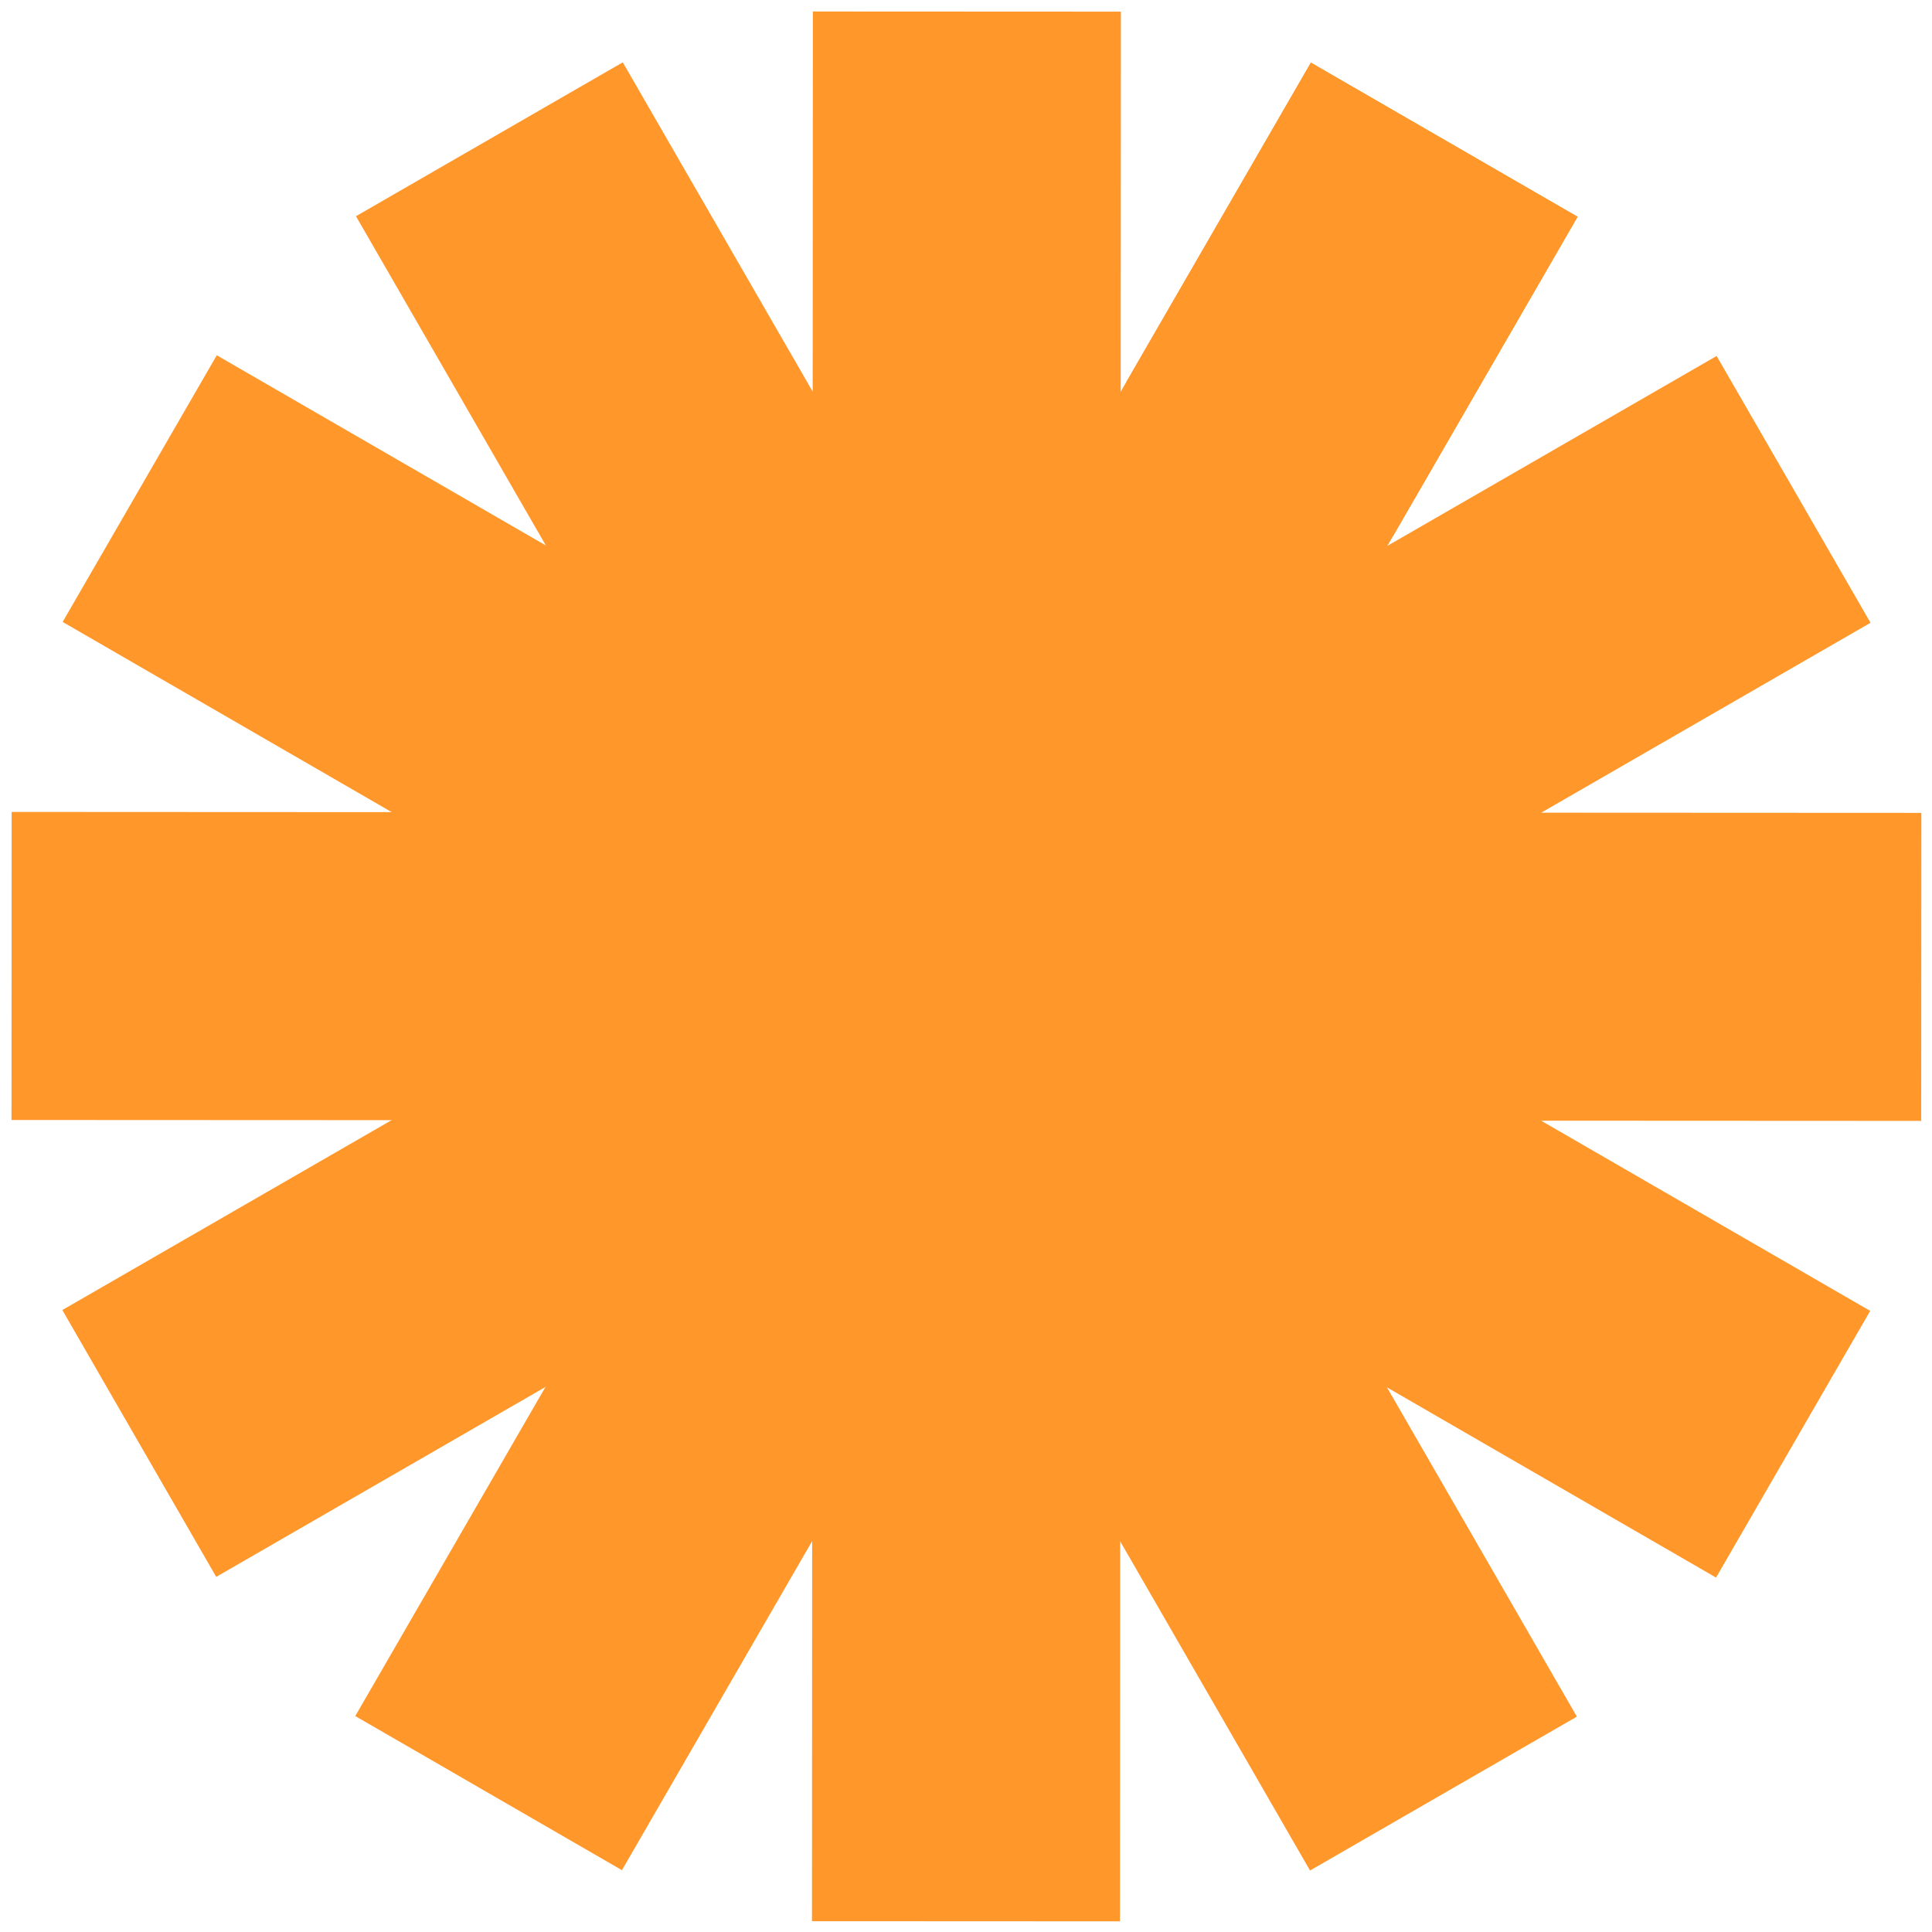
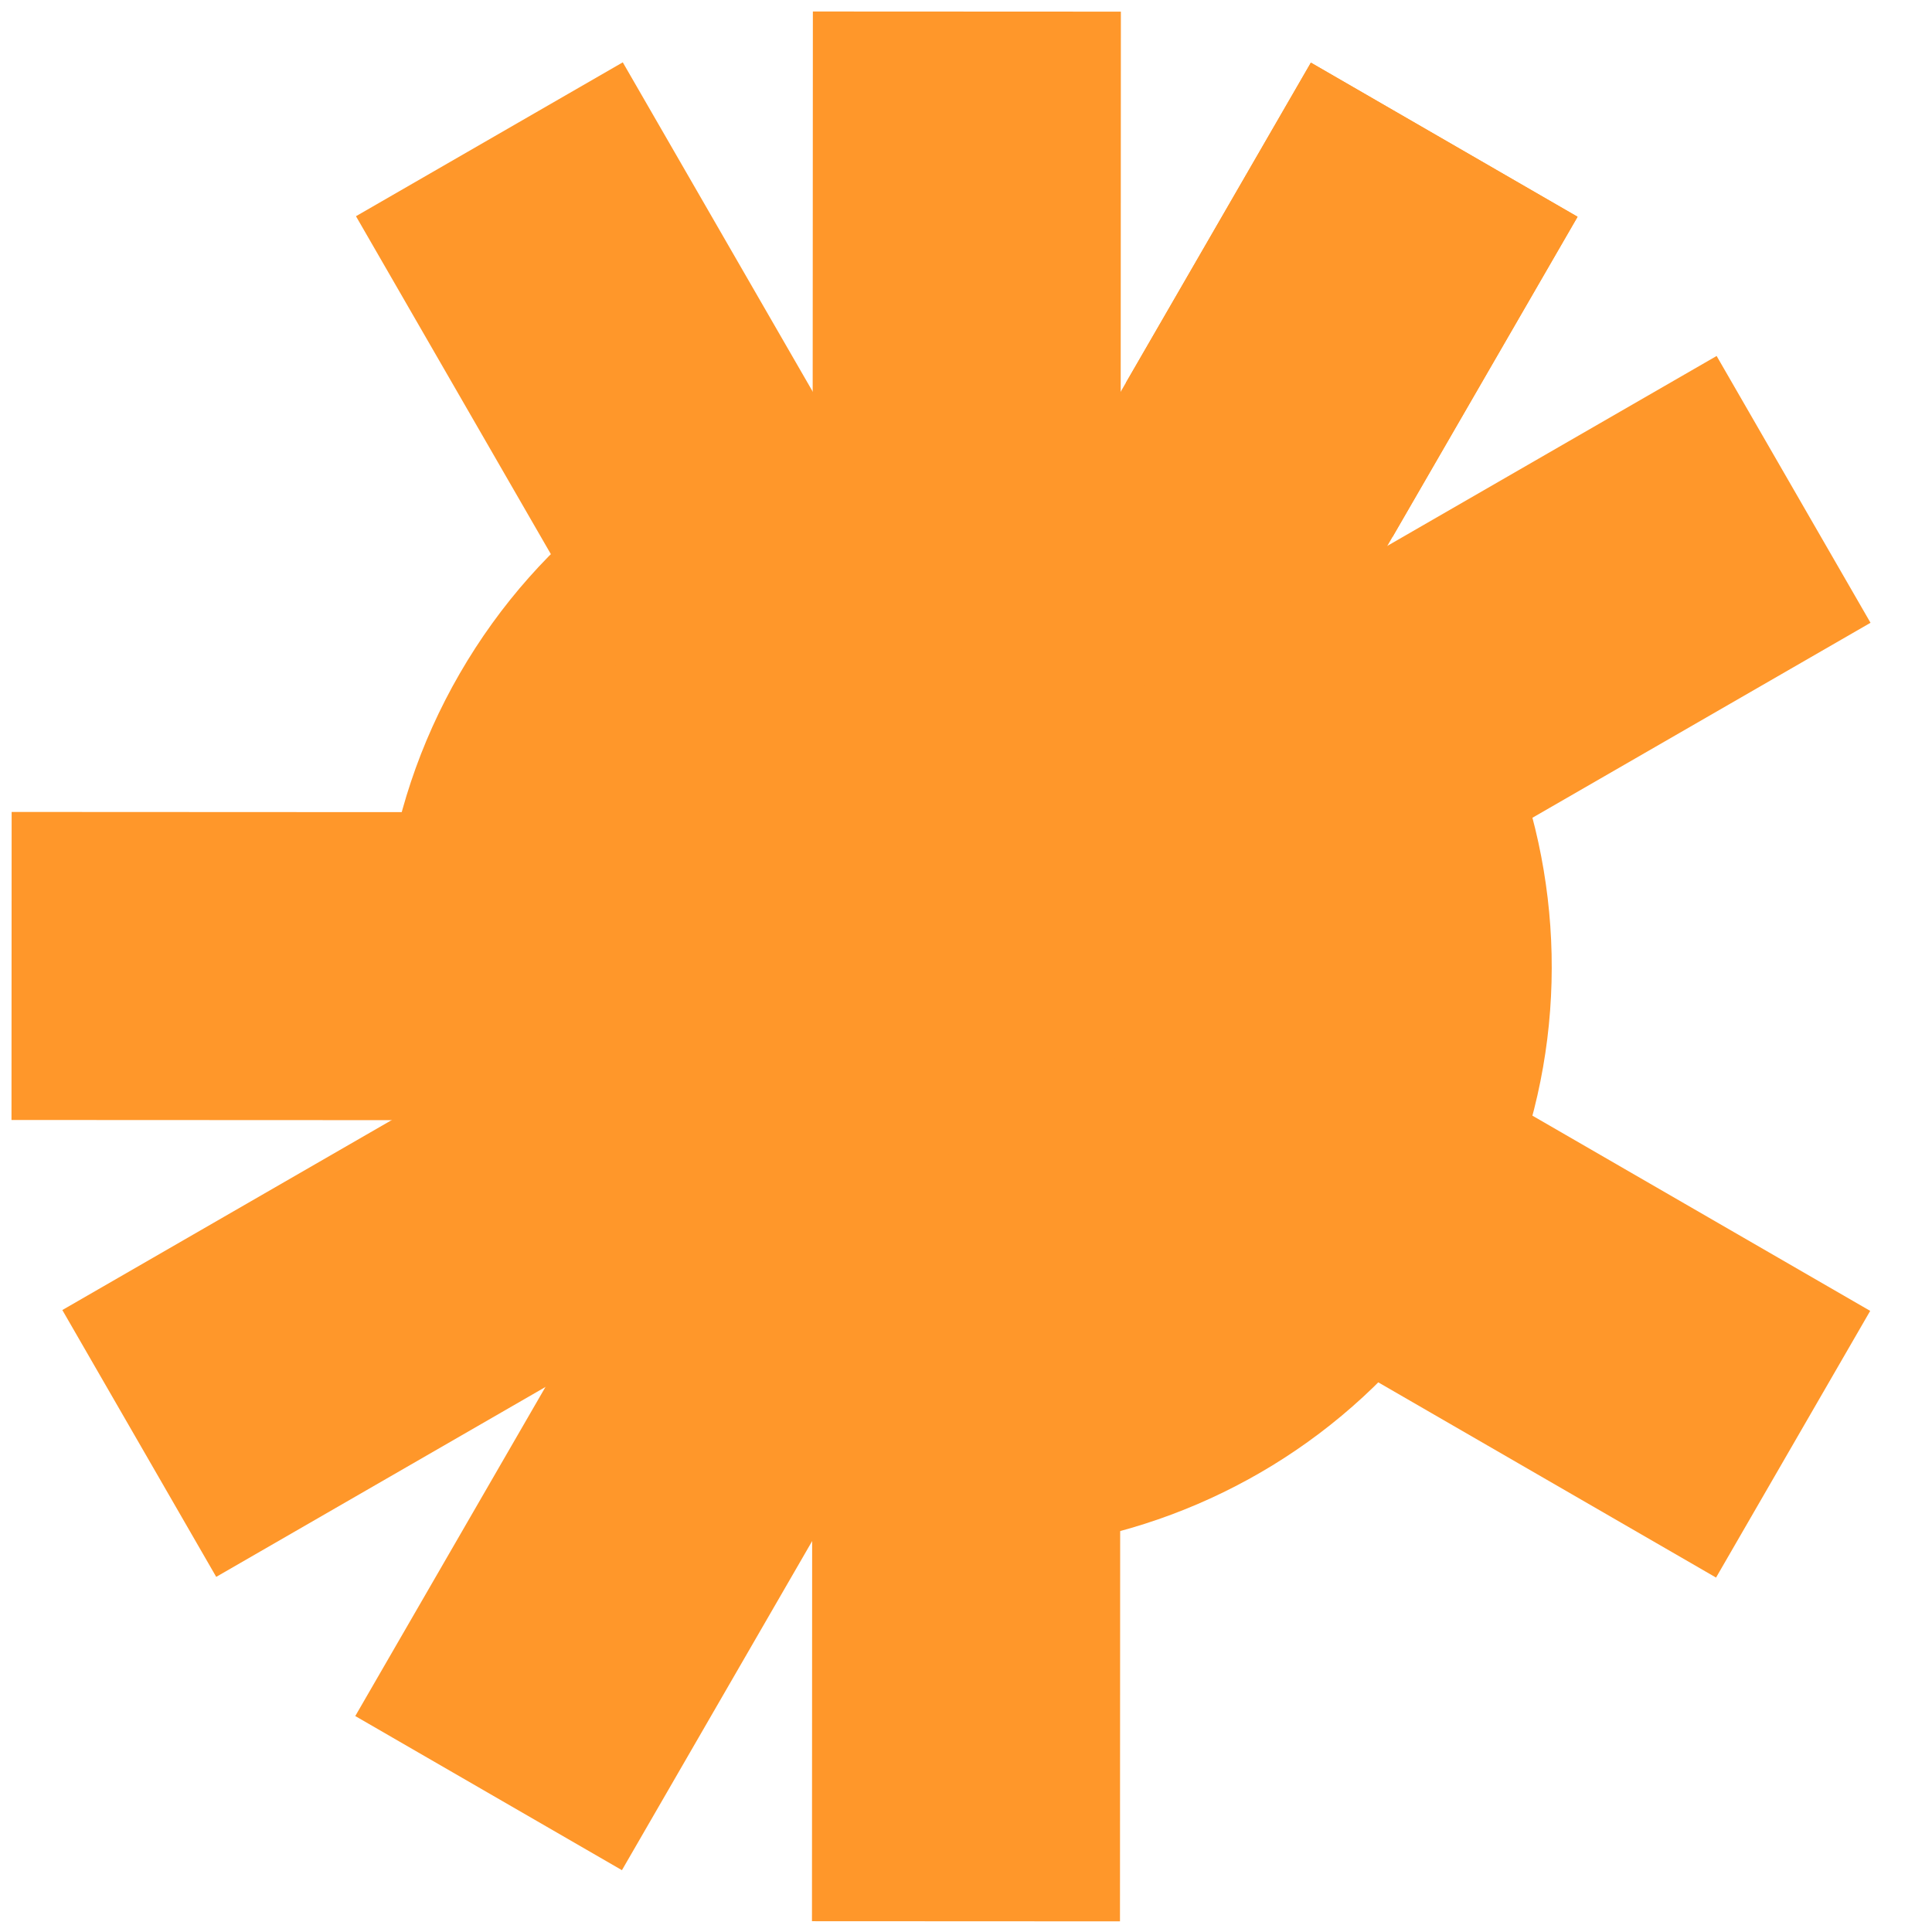
<svg xmlns="http://www.w3.org/2000/svg" width="80" height="80" viewBox="0 0 80 80" fill="none">
  <path d="M60.998 52.144C54.301 63.731 39.478 67.695 27.891 60.998C16.303 54.301 12.339 39.478 19.036 27.891C25.734 16.303 40.556 12.339 52.144 19.036C63.731 25.734 67.695 40.556 60.998 52.144Z" fill="#FF972A" />
  <path d="M54.281 2.594L65.324 8.976L57.665 22.227L46.623 15.845L54.281 2.594Z" fill="#FF972A" />
  <path d="M54.281 2.594L65.324 8.976L45.539 43.208L34.496 36.826L54.281 2.594Z" fill="#FF972A" />
  <path d="M34.496 36.826L45.539 43.208L25.753 77.44L14.711 71.058L34.496 36.826Z" fill="#FF972A" />
  <path d="M33.659 0.476L46.413 0.482L46.395 40.02L33.64 40.014L33.659 0.476Z" fill="#FF972A" />
  <path d="M33.64 40.014L46.395 40.02L46.376 79.559L33.622 79.553L33.64 40.014Z" fill="#FF972A" />
  <path d="M14.74 8.953L25.788 2.581L45.542 36.831L34.493 43.203L14.74 8.953Z" fill="#FF972A" />
-   <path d="M34.493 43.203L45.542 36.831L65.295 71.082L54.246 77.454L34.493 43.203Z" fill="#FF972A" />
-   <path d="M2.594 25.753L8.976 14.711L43.209 34.496L36.826 45.539L2.594 25.753Z" fill="#FF972A" />
  <path d="M36.826 45.539L43.209 34.496L77.441 54.281L71.058 65.324L36.826 45.539Z" fill="#FF972A" />
  <path d="M0.476 46.376L0.482 33.621L40.02 33.64L40.014 46.394L0.476 46.376Z" fill="#FF972A" />
-   <path d="M40.014 46.394L40.02 33.64L79.559 33.659L79.553 46.413L40.014 46.394Z" fill="#FF972A" />
  <path d="M8.953 65.295L2.581 54.246L36.831 34.493L43.203 45.541L8.953 65.295Z" fill="#FF972A" />
  <path d="M43.203 45.541L36.831 34.493L71.082 14.74L77.454 25.788L43.203 45.541Z" fill="#FF972A" />
</svg>